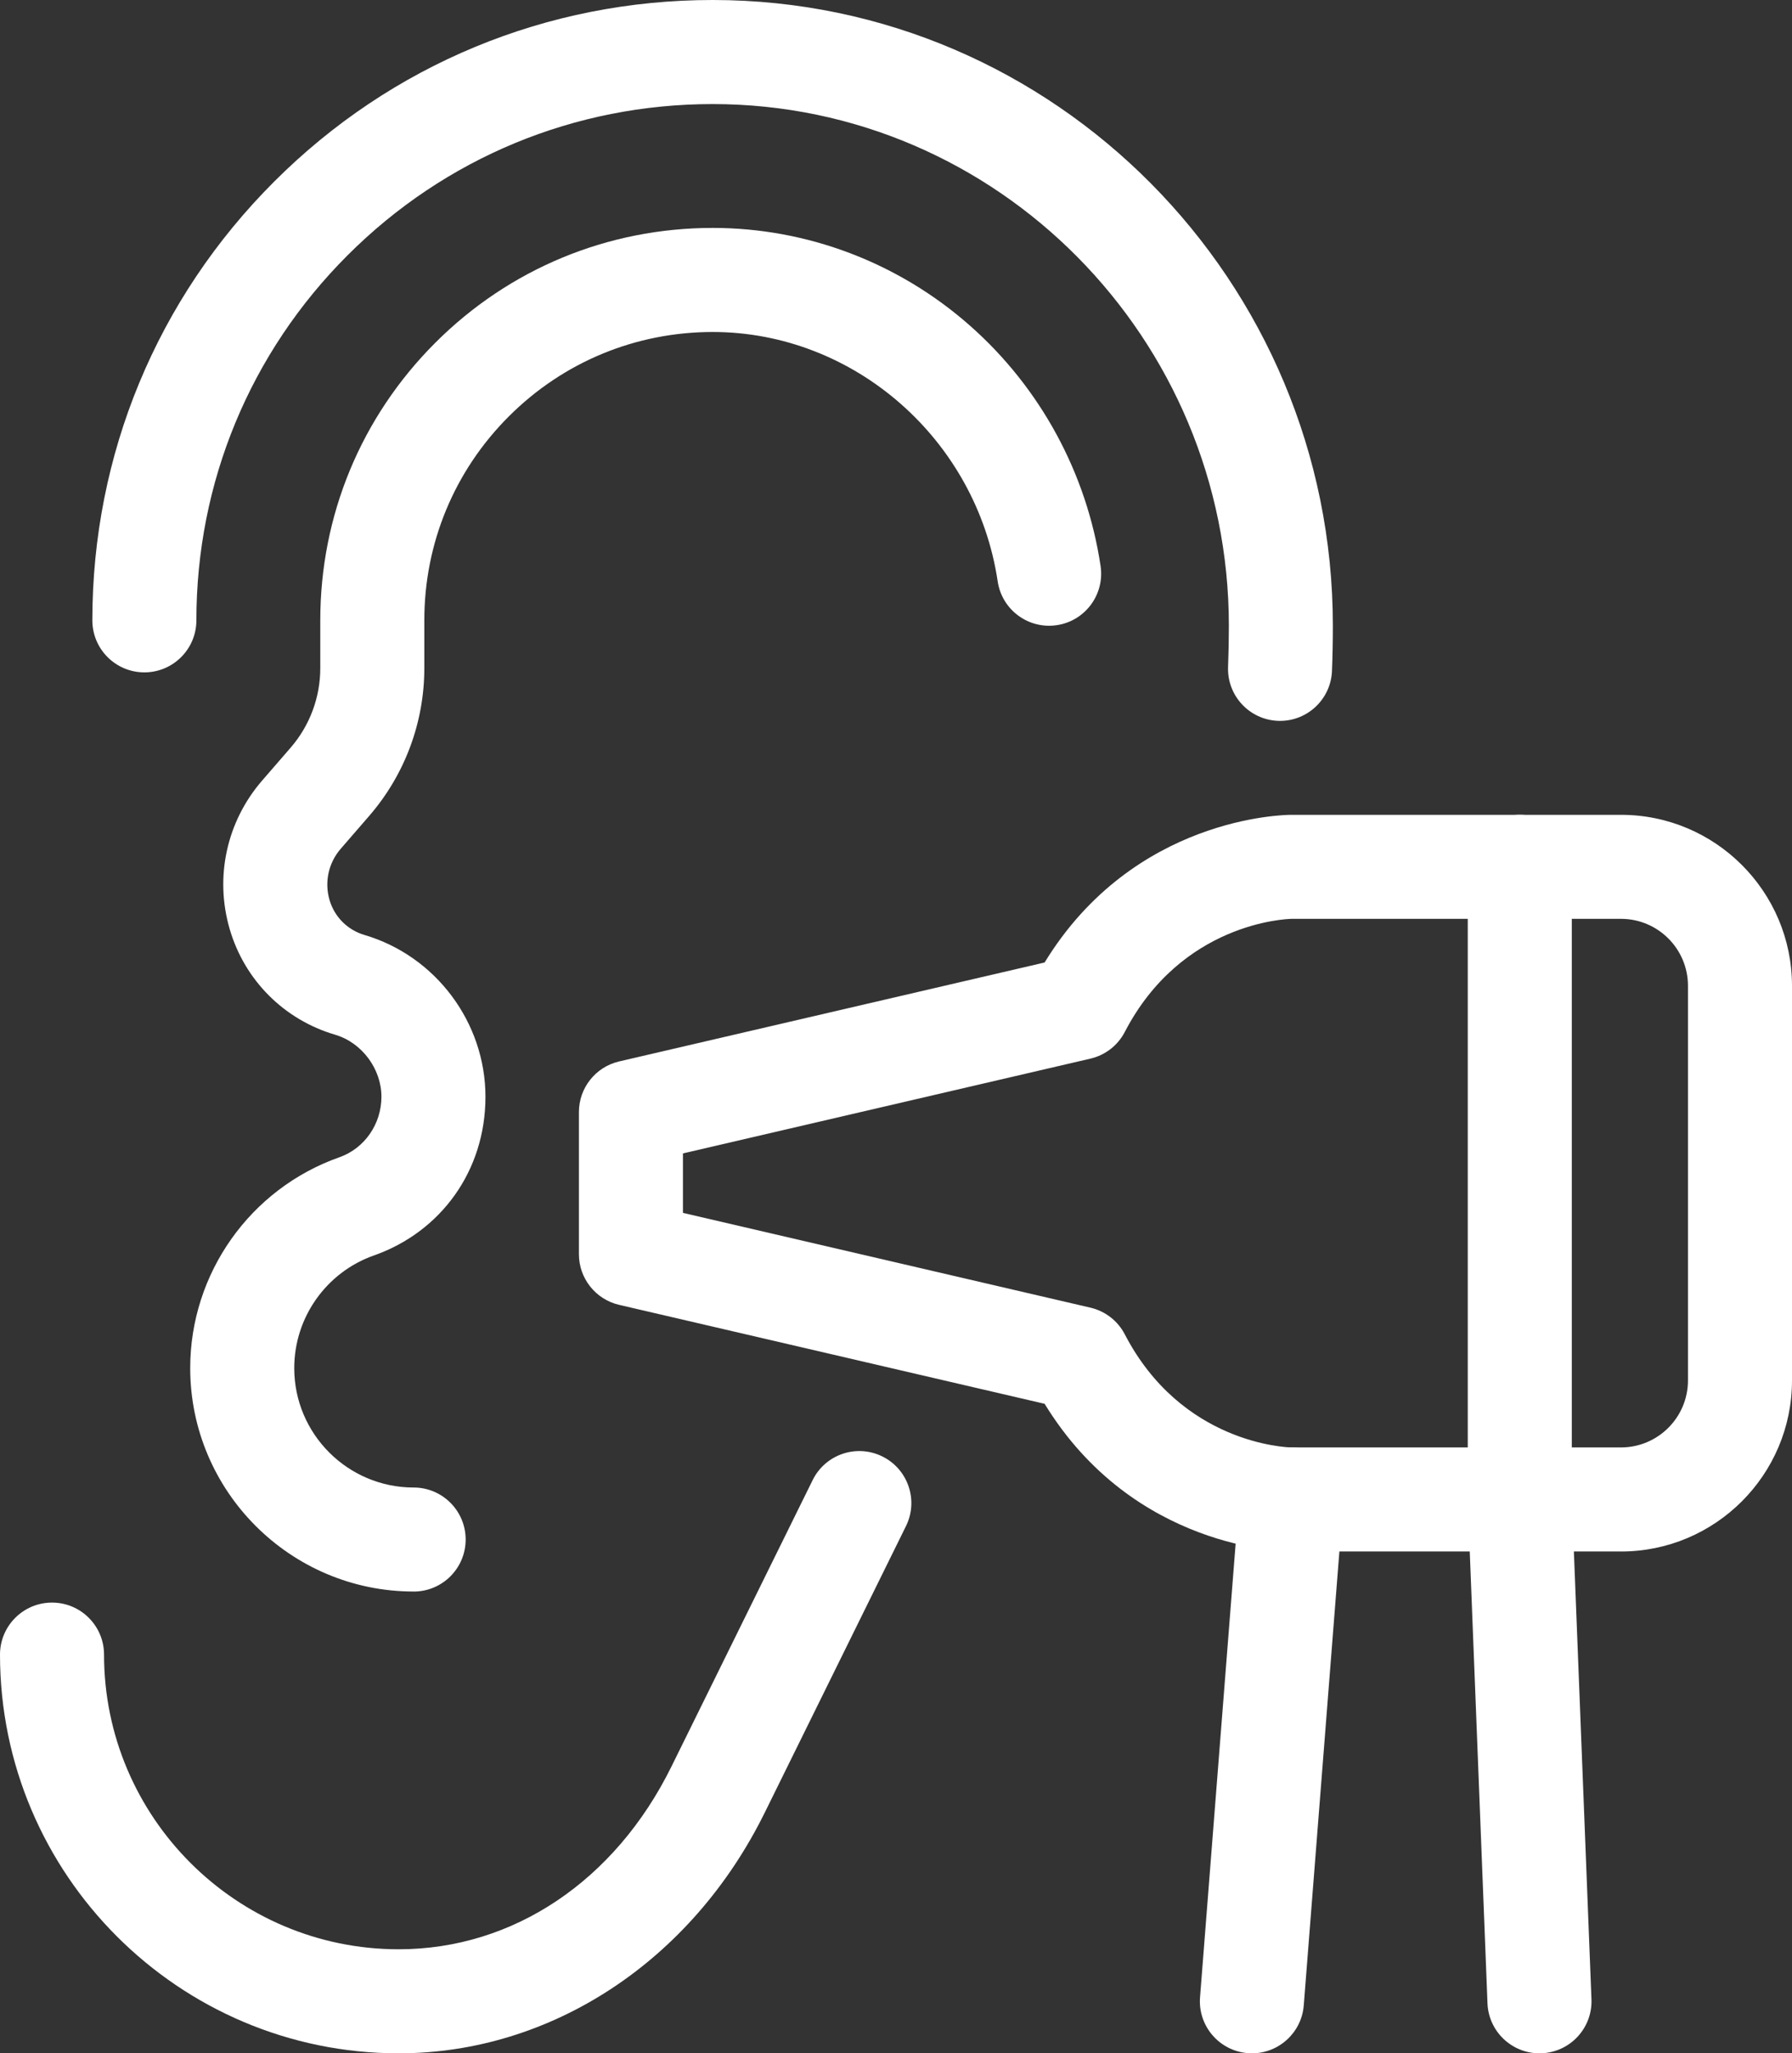
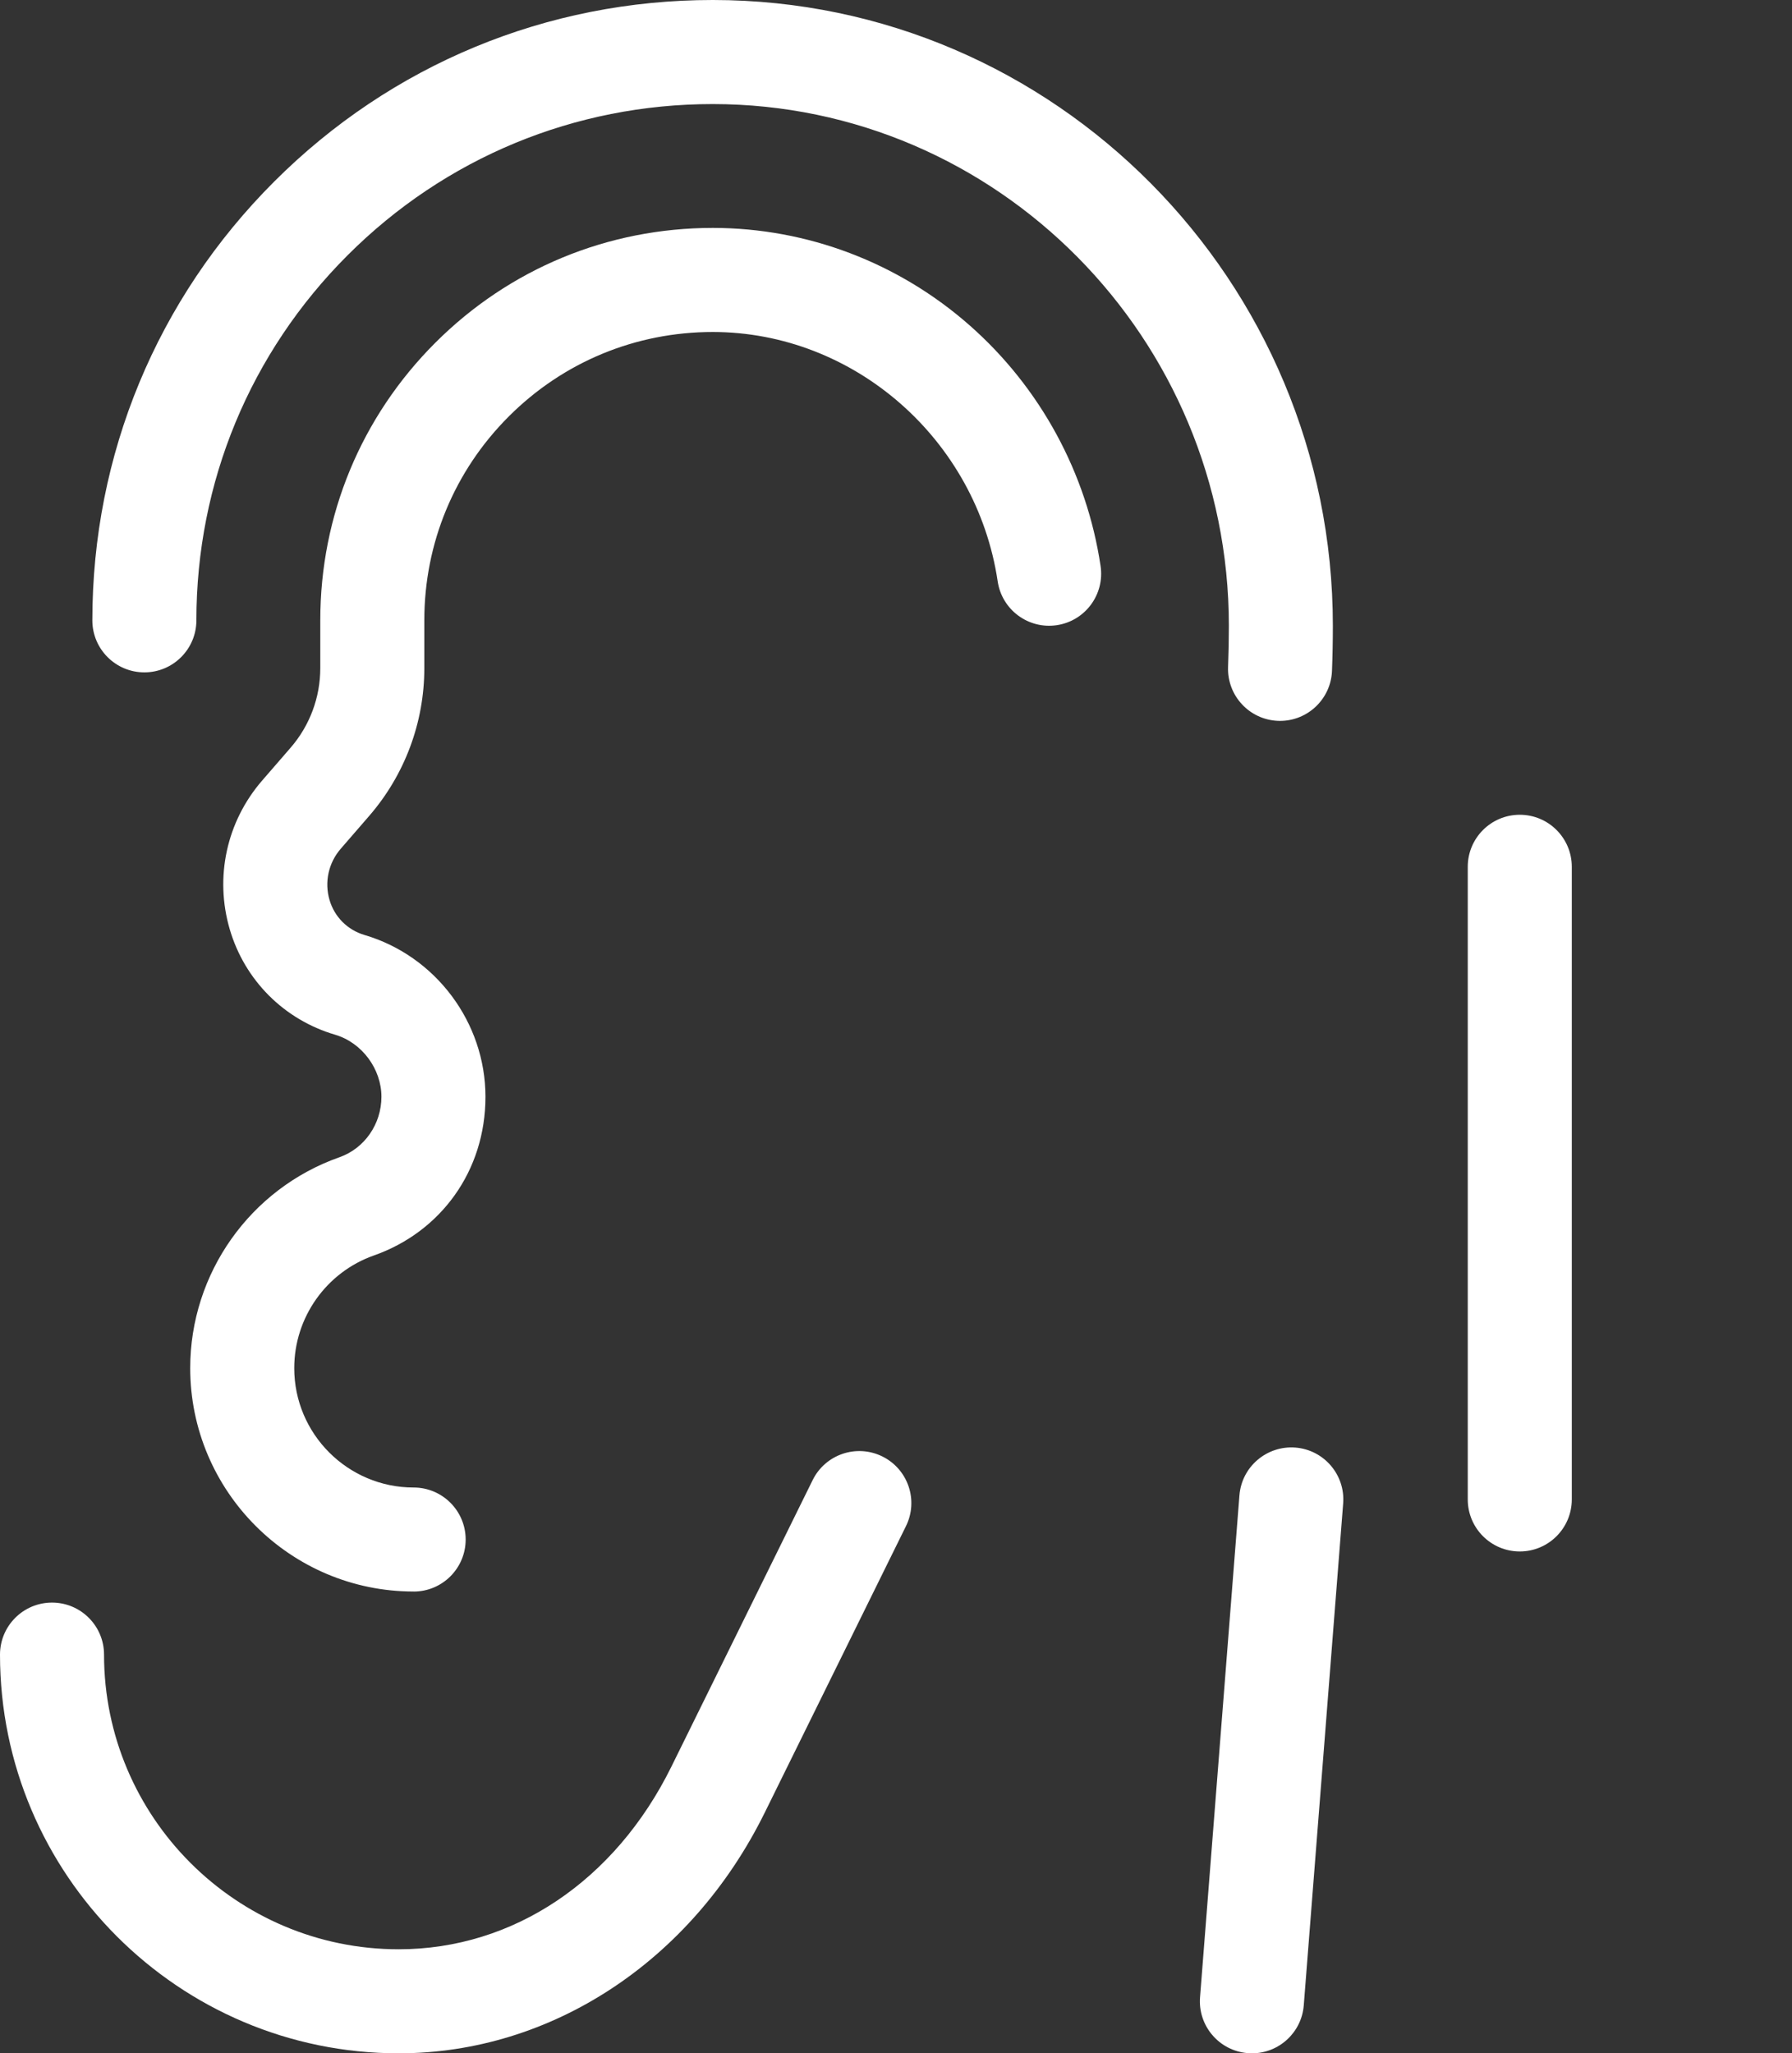
<svg xmlns="http://www.w3.org/2000/svg" id="Capa_2" viewBox="0 0 516.75 592.08">
  <rect x="0" y="0" width="516.75" height="592.08" fill="#333333" stroke="none" />
  <defs>
    <style>.cls-1{fill:#fff;}</style>
  </defs>
  <g id="_Ñëîé_31">
    <g>
      <path class="cls-1" d="M119.28,458.92c-35.53,0-64.43-28.91-64.43-64.43,0-27.29,17.29-51.72,43.02-60.79,7.25-2.55,12.12-9.57,12.12-17.46s-5.5-15.56-13.37-17.88c-14.7-4.33-26.06-15.69-30.37-30.4-4.4-15.02-.91-31.04,9.33-42.87l8.24-9.51c5.51-6.36,8.54-14.5,8.54-22.91v-13.81c0-30.23,11.78-58.65,33.16-80.02,21.36-21.36,49.79-33.12,80.03-33.12,27.24,.01,53.57,10.02,74.14,28.17,20.3,17.91,33.68,42.53,37.68,69.33,1.22,8.19-4.43,15.83-12.62,17.05-8.2,1.23-15.83-4.43-17.05-12.62-6.11-40.98-41.43-71.9-82.15-71.92-22.23,0-43.12,8.64-58.82,24.34-15.71,15.7-24.37,36.59-24.37,58.8v13.81c0,15.63-5.64,30.74-15.87,42.56l-8.24,9.51c-3.53,4.08-4.74,9.6-3.22,14.78,1.43,4.87,5.19,8.63,10.06,10.07,20.55,6.05,34.9,25.24,34.9,46.66s-12.92,38.98-32.15,45.75c-13.75,4.84-22.99,17.9-22.99,32.49,0,18.99,15.45,34.43,34.43,34.43,8.28,0,15,6.72,15,15s-6.72,15-15,15Z" />
      <path class="cls-1" d="M114.96,592.08c-63.39,0-114.96-51.57-114.96-114.97,0-8.28,6.72-15,15-15s15,6.72,15,15c0,46.85,38.12,84.97,84.96,84.97,32.99,0,62.39-19.7,78.66-52.69l40.72-82.6c3.66-7.43,12.65-10.49,20.09-6.82,7.43,3.66,10.49,12.66,6.82,20.09l-40.72,82.6c-21.11,42.82-61.56,69.42-105.56,69.42Z" />
      <path class="cls-1" d="M369.13,207.87c-.19,0-.39,0-.58-.01-8.28-.32-14.73-7.28-14.42-15.56,.15-3.94,.23-7.94,.23-11.86,0-82.91-66.75-150.39-148.79-150.43h-.08c-39.75,0-77.12,15.47-105.24,43.58-28.13,28.12-43.62,65.51-43.62,105.29,0,8.28-6.72,15-15,15s-15-6.72-15-15c0-47.79,18.62-92.72,52.42-126.5C112.83,18.59,157.73,0,205.49,0h.09c98.57,.05,178.77,80.99,178.77,180.43,0,4.31-.08,8.69-.25,13.01-.31,8.08-6.96,14.43-14.98,14.43Z" />
-       <path class="cls-1" d="M467.44,447.37h-95.07c-1.92,0-45.4-.5-71.14-42.58l-122.69-28.53c-6.79-1.58-11.6-7.63-11.6-14.61v-40.97c0-6.98,4.81-13.03,11.6-14.61l122.69-28.53c25.73-42.08,69.22-42.58,71.14-42.58h95.07c27.19,0,49.31,22.12,49.31,49.31v113.8c0,27.19-22.12,49.31-49.31,49.31Zm-94.98-30h94.98c10.65,0,19.31-8.66,19.31-19.31v-113.8c0-10.65-8.66-19.31-19.31-19.31h-94.98c-1.72,.04-31.77,1.16-48.11,32.62-2.02,3.89-5.64,6.7-9.91,7.69l-117.5,27.33v17.15l117.5,27.33c4.27,.99,7.89,3.8,9.91,7.69,16.34,31.46,46.39,32.58,48.11,32.62Z" />
      <path class="cls-1" d="M361.02,592.08c-.39,0-.79-.02-1.19-.05-8.26-.65-14.43-7.87-13.78-16.13l11.36-144.71c.65-8.26,7.89-14.41,16.13-13.78,8.26,.65,14.43,7.87,13.78,16.13l-11.36,144.71c-.62,7.86-7.19,13.83-14.94,13.83Z" />
-       <path class="cls-1" d="M443.92,592.08c-8.01,0-14.66-6.33-14.98-14.41l-5.68-144.71c-.33-8.28,6.12-15.25,14.4-15.58,.2,0,.4-.01,.6-.01,8.01,0,14.66,6.33,14.98,14.41l5.68,144.71c.33,8.28-6.12,15.25-14.4,15.58-.2,0-.4,.01-.6,.01Z" />
      <path class="cls-1" d="M438.25,447.37c-8.28,0-15-6.72-15-15V249.94c0-8.28,6.72-15,15-15s15,6.72,15,15v182.43c0,8.28-6.72,15-15,15Z" />
    </g>
  </g>
</svg>